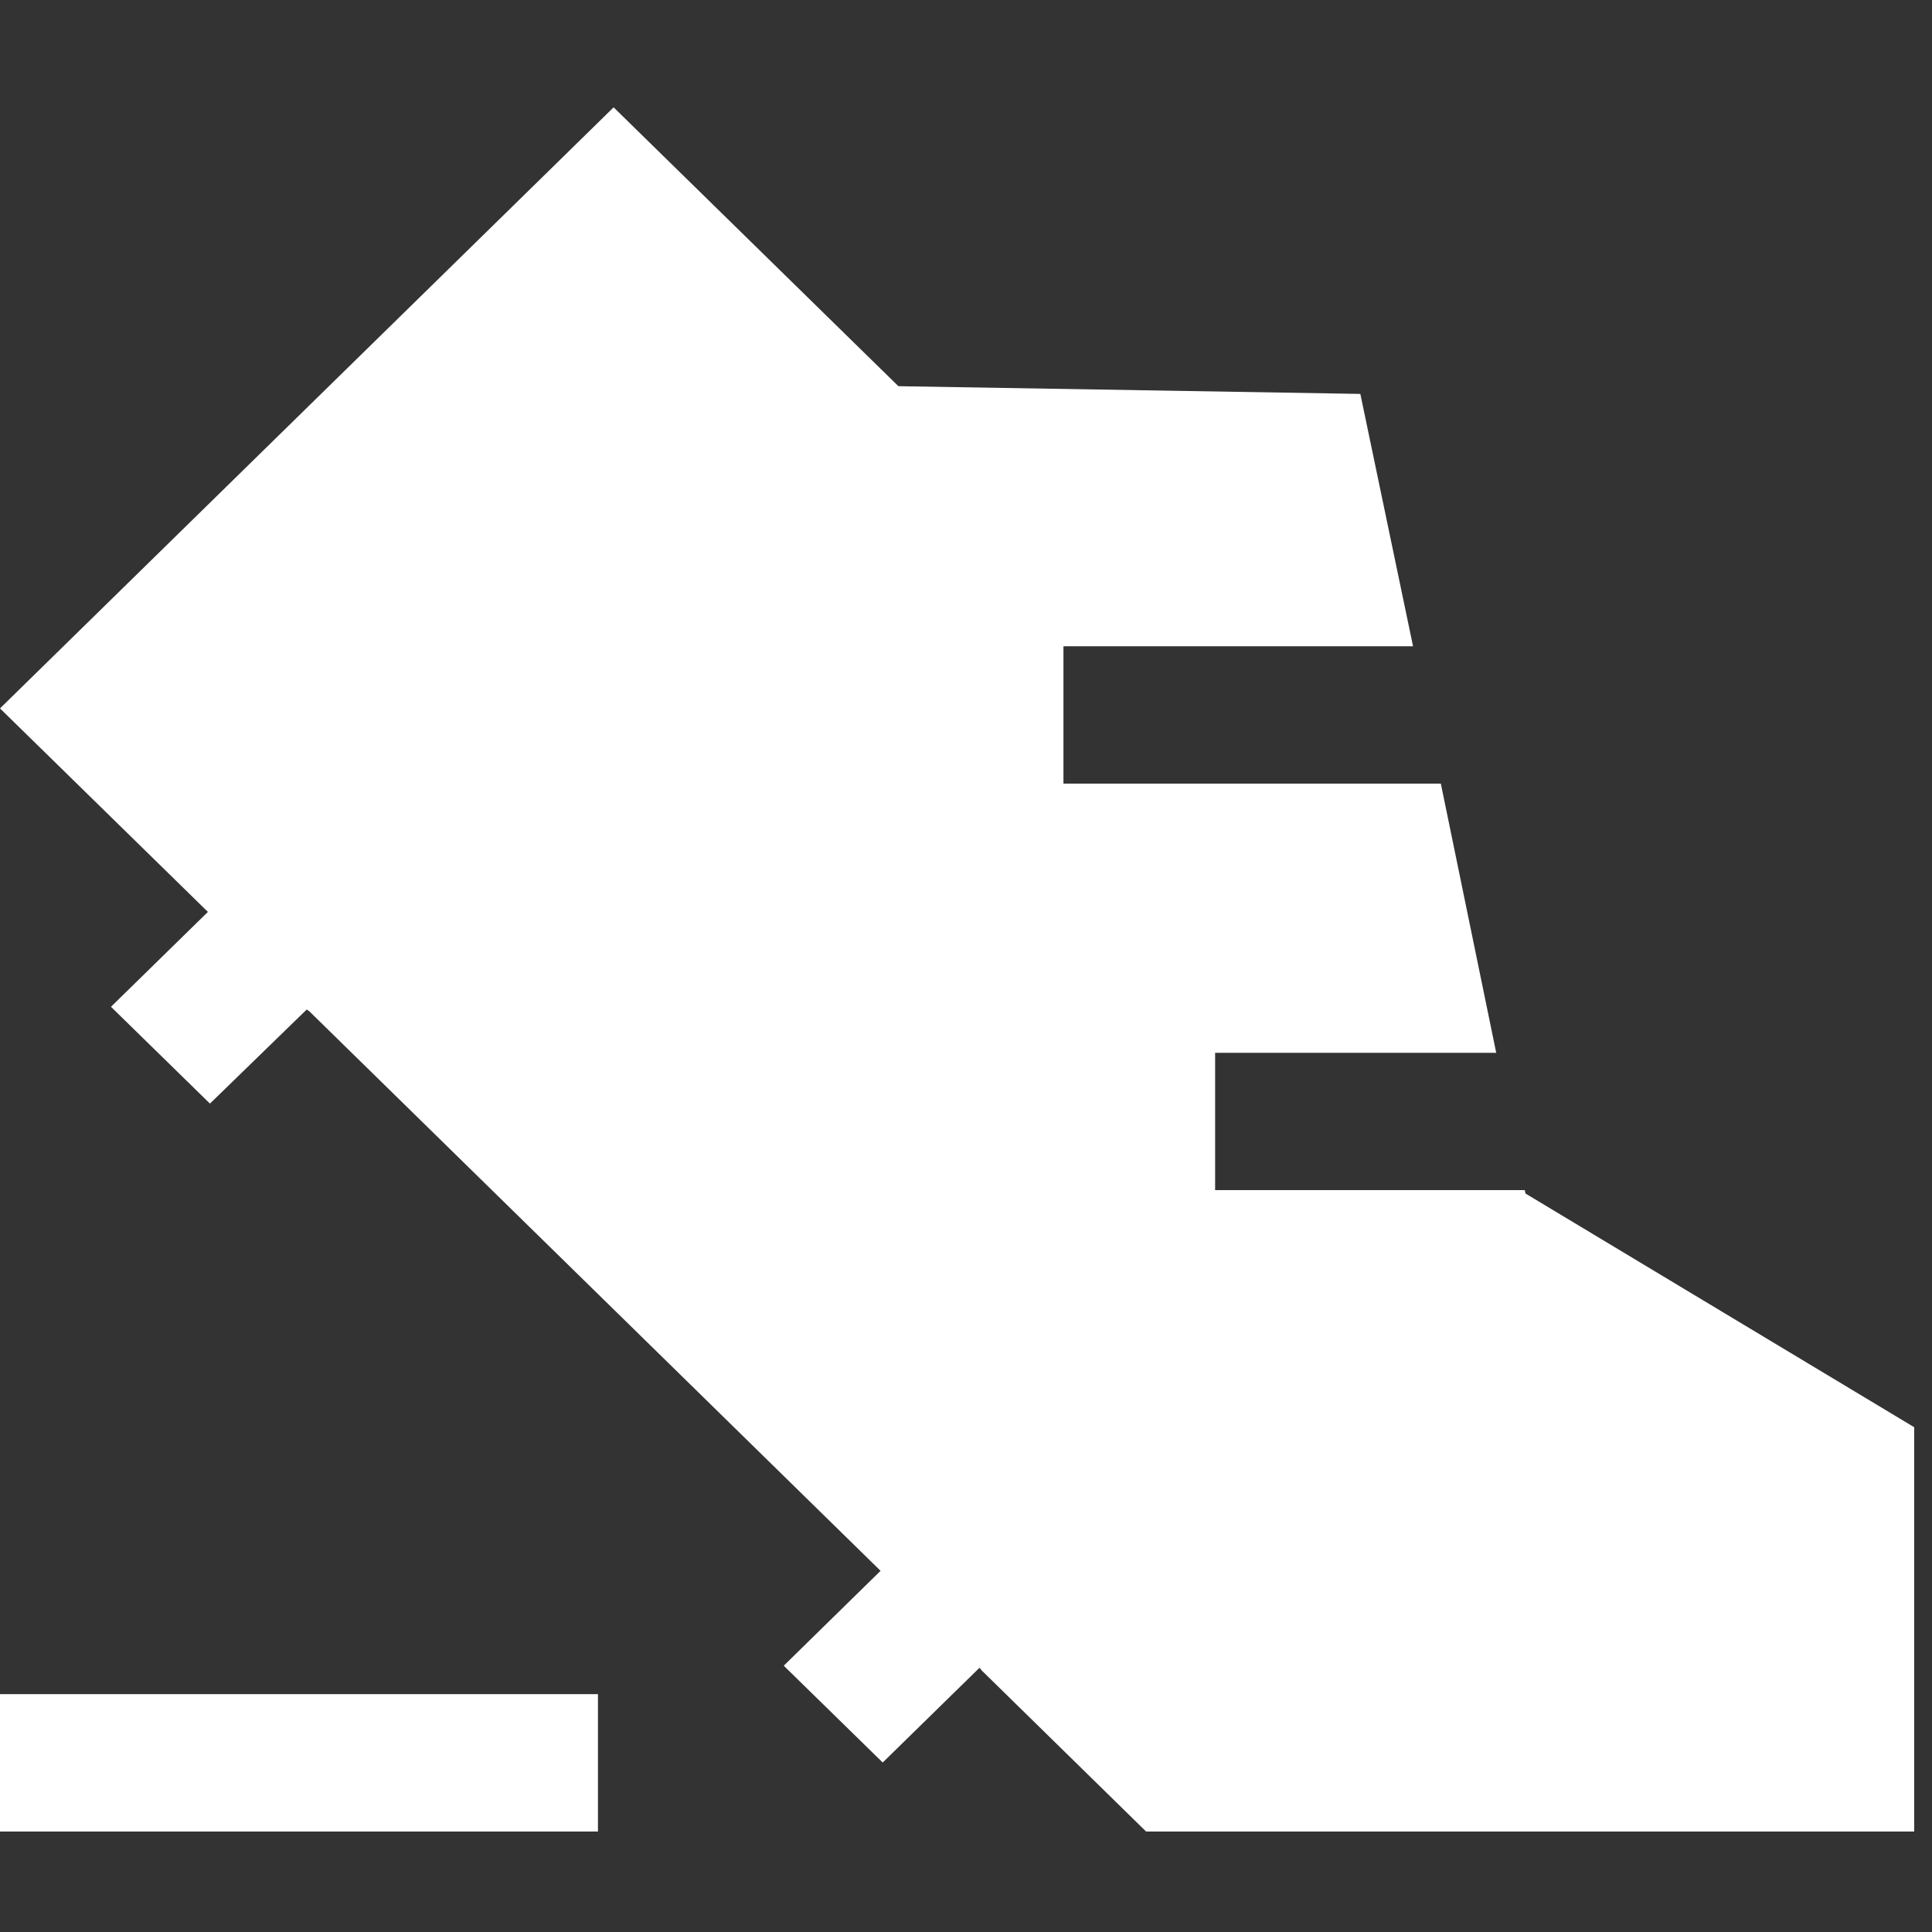
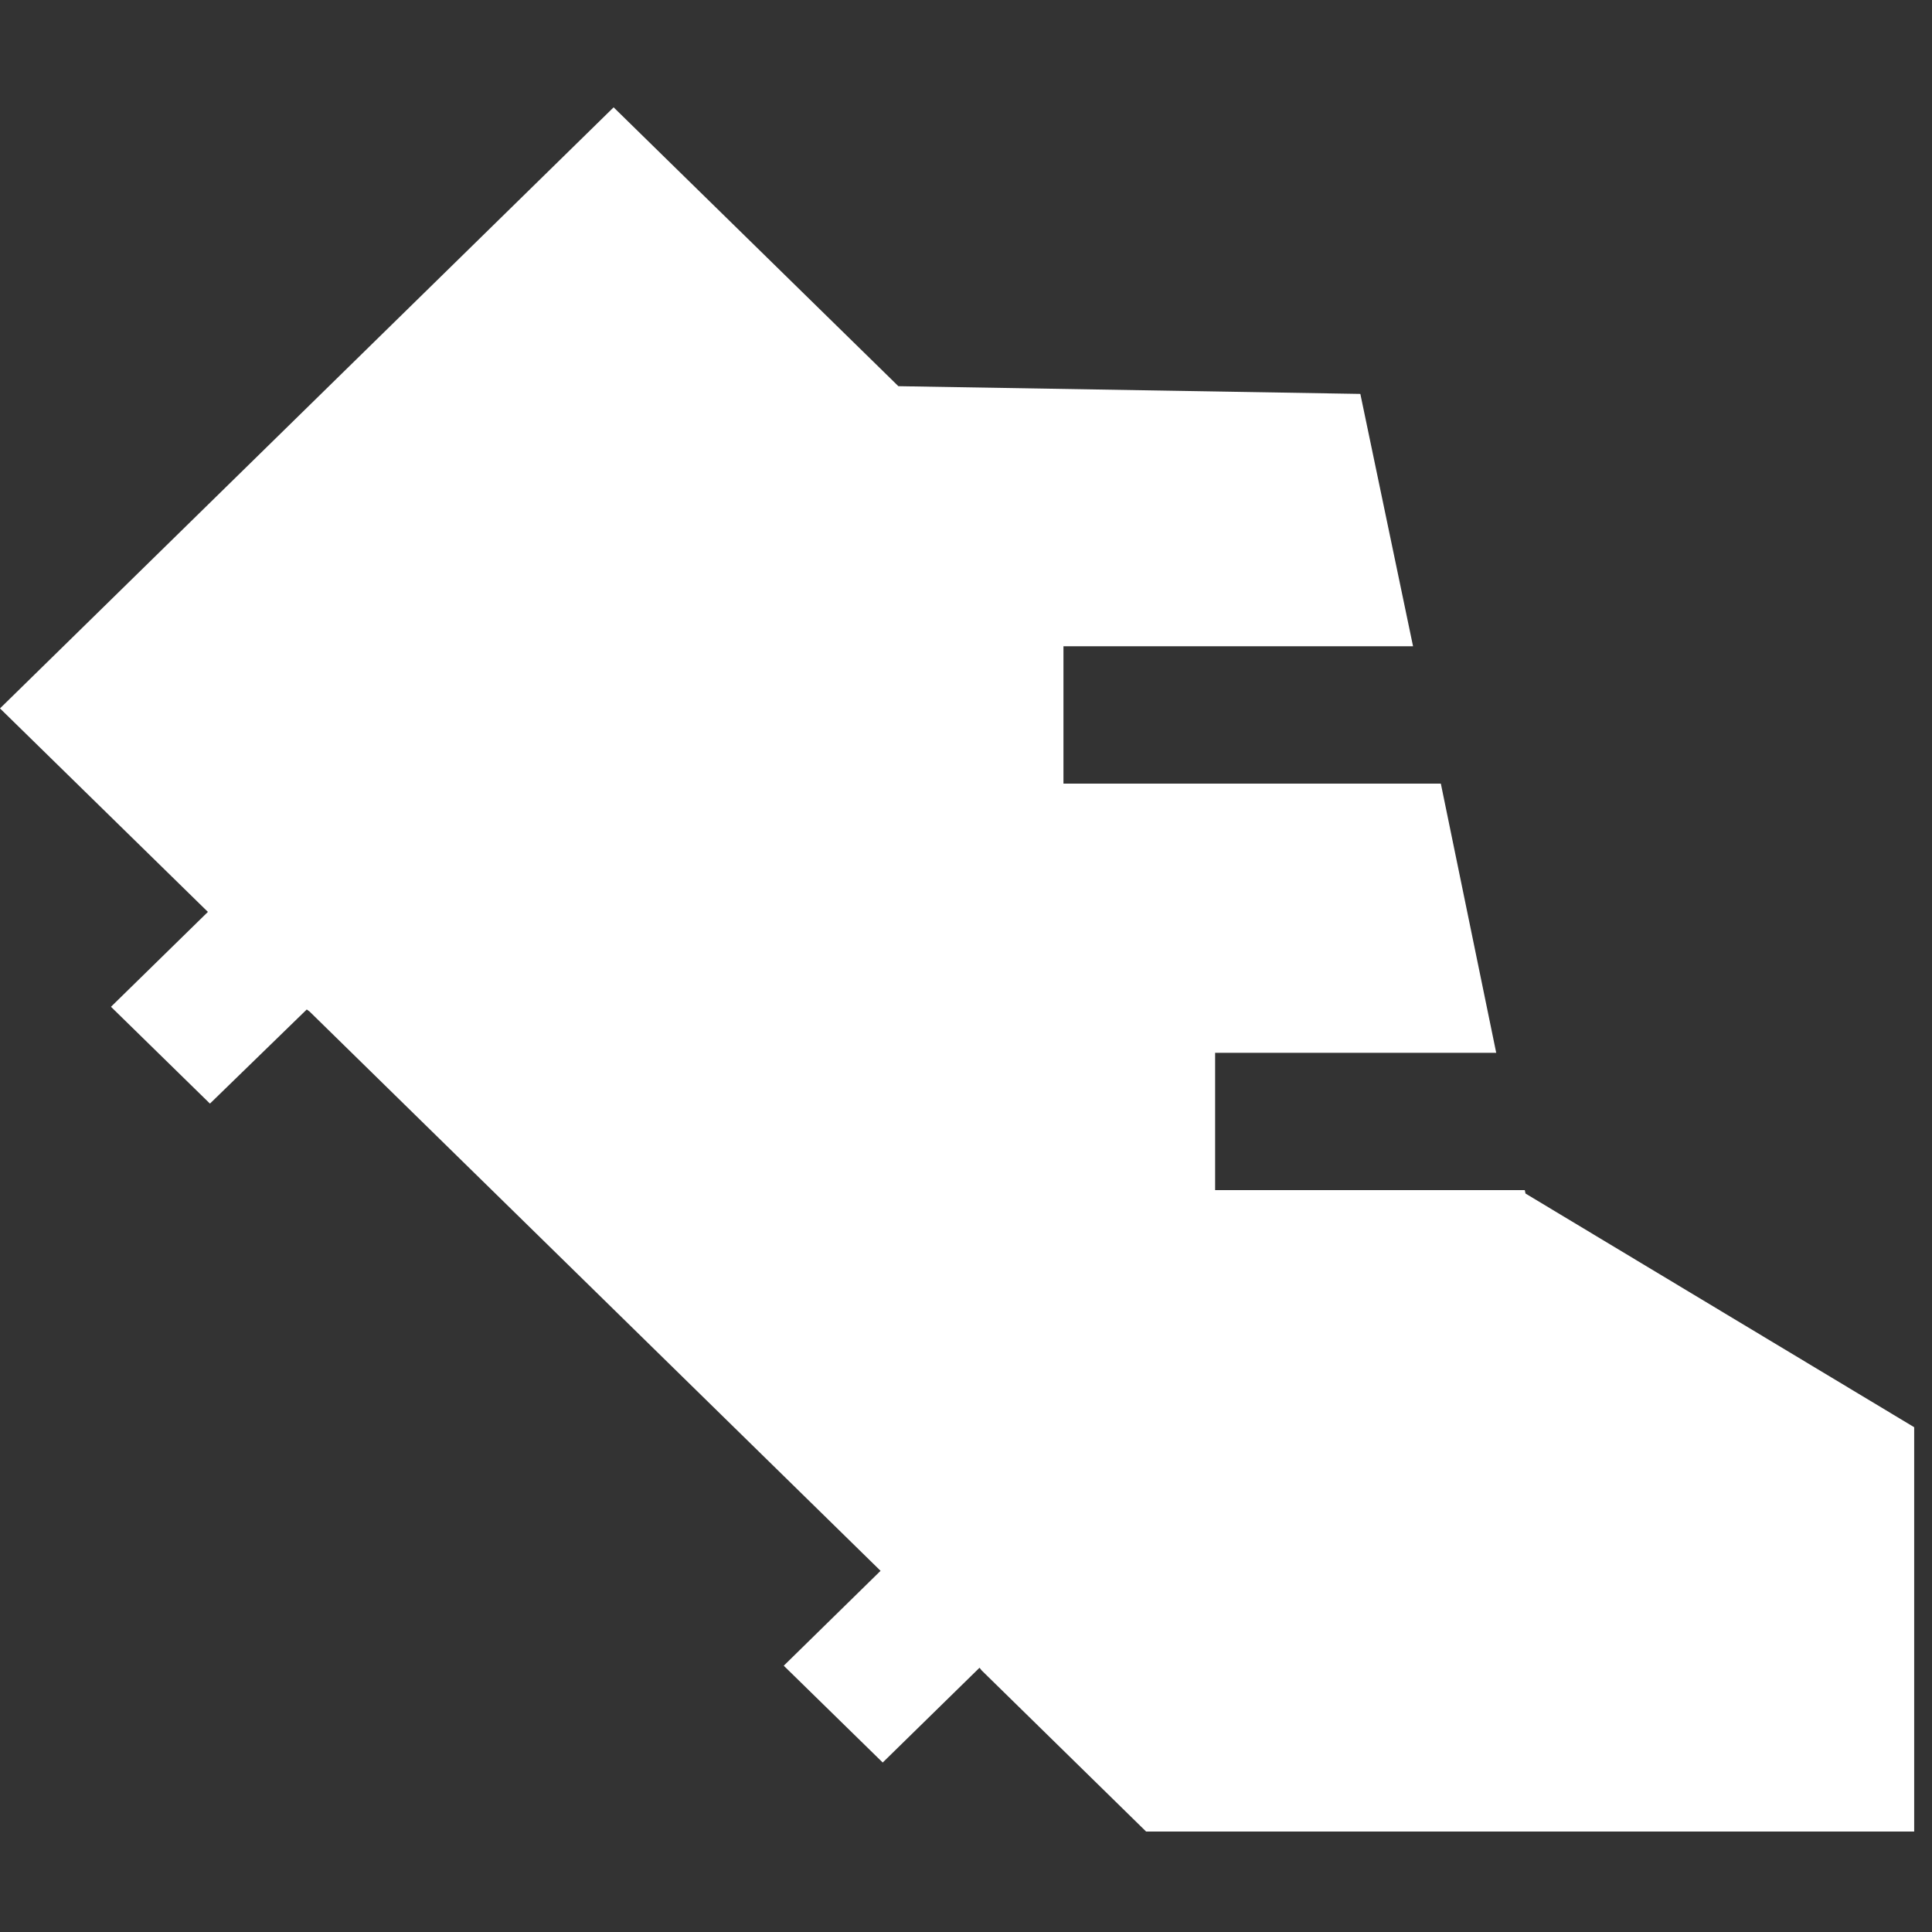
<svg xmlns="http://www.w3.org/2000/svg" width="18" height="18" viewBox="0 0 18 18" fill="none">
  <rect x="0" y="0" width="18" height="18" fill="#333333" stroke="none" />
-   <path d="M5.571 15.784V17.064H0V15.784H5.571ZM8.37 3.598L12.674 3.67L13.165 6.021H9.908V7.301H13.424L13.94 9.809H11.321V11.088H14.206L14.213 11.12L17.834 13.297V17.064H10.678L9.146 15.563L9.126 15.538L8.224 16.421L7.302 15.519L8.204 14.635L2.885 9.425L2.858 9.405L1.956 10.282L1.034 9.38L1.937 8.496L0 6.6L5.717 1L8.37 3.598Z" fill="white" />
+   <path d="M5.571 15.784H0V15.784H5.571ZM8.37 3.598L12.674 3.67L13.165 6.021H9.908V7.301H13.424L13.94 9.809H11.321V11.088H14.206L14.213 11.12L17.834 13.297V17.064H10.678L9.146 15.563L9.126 15.538L8.224 16.421L7.302 15.519L8.204 14.635L2.885 9.425L2.858 9.405L1.956 10.282L1.034 9.38L1.937 8.496L0 6.6L5.717 1L8.37 3.598Z" fill="white" />
</svg>